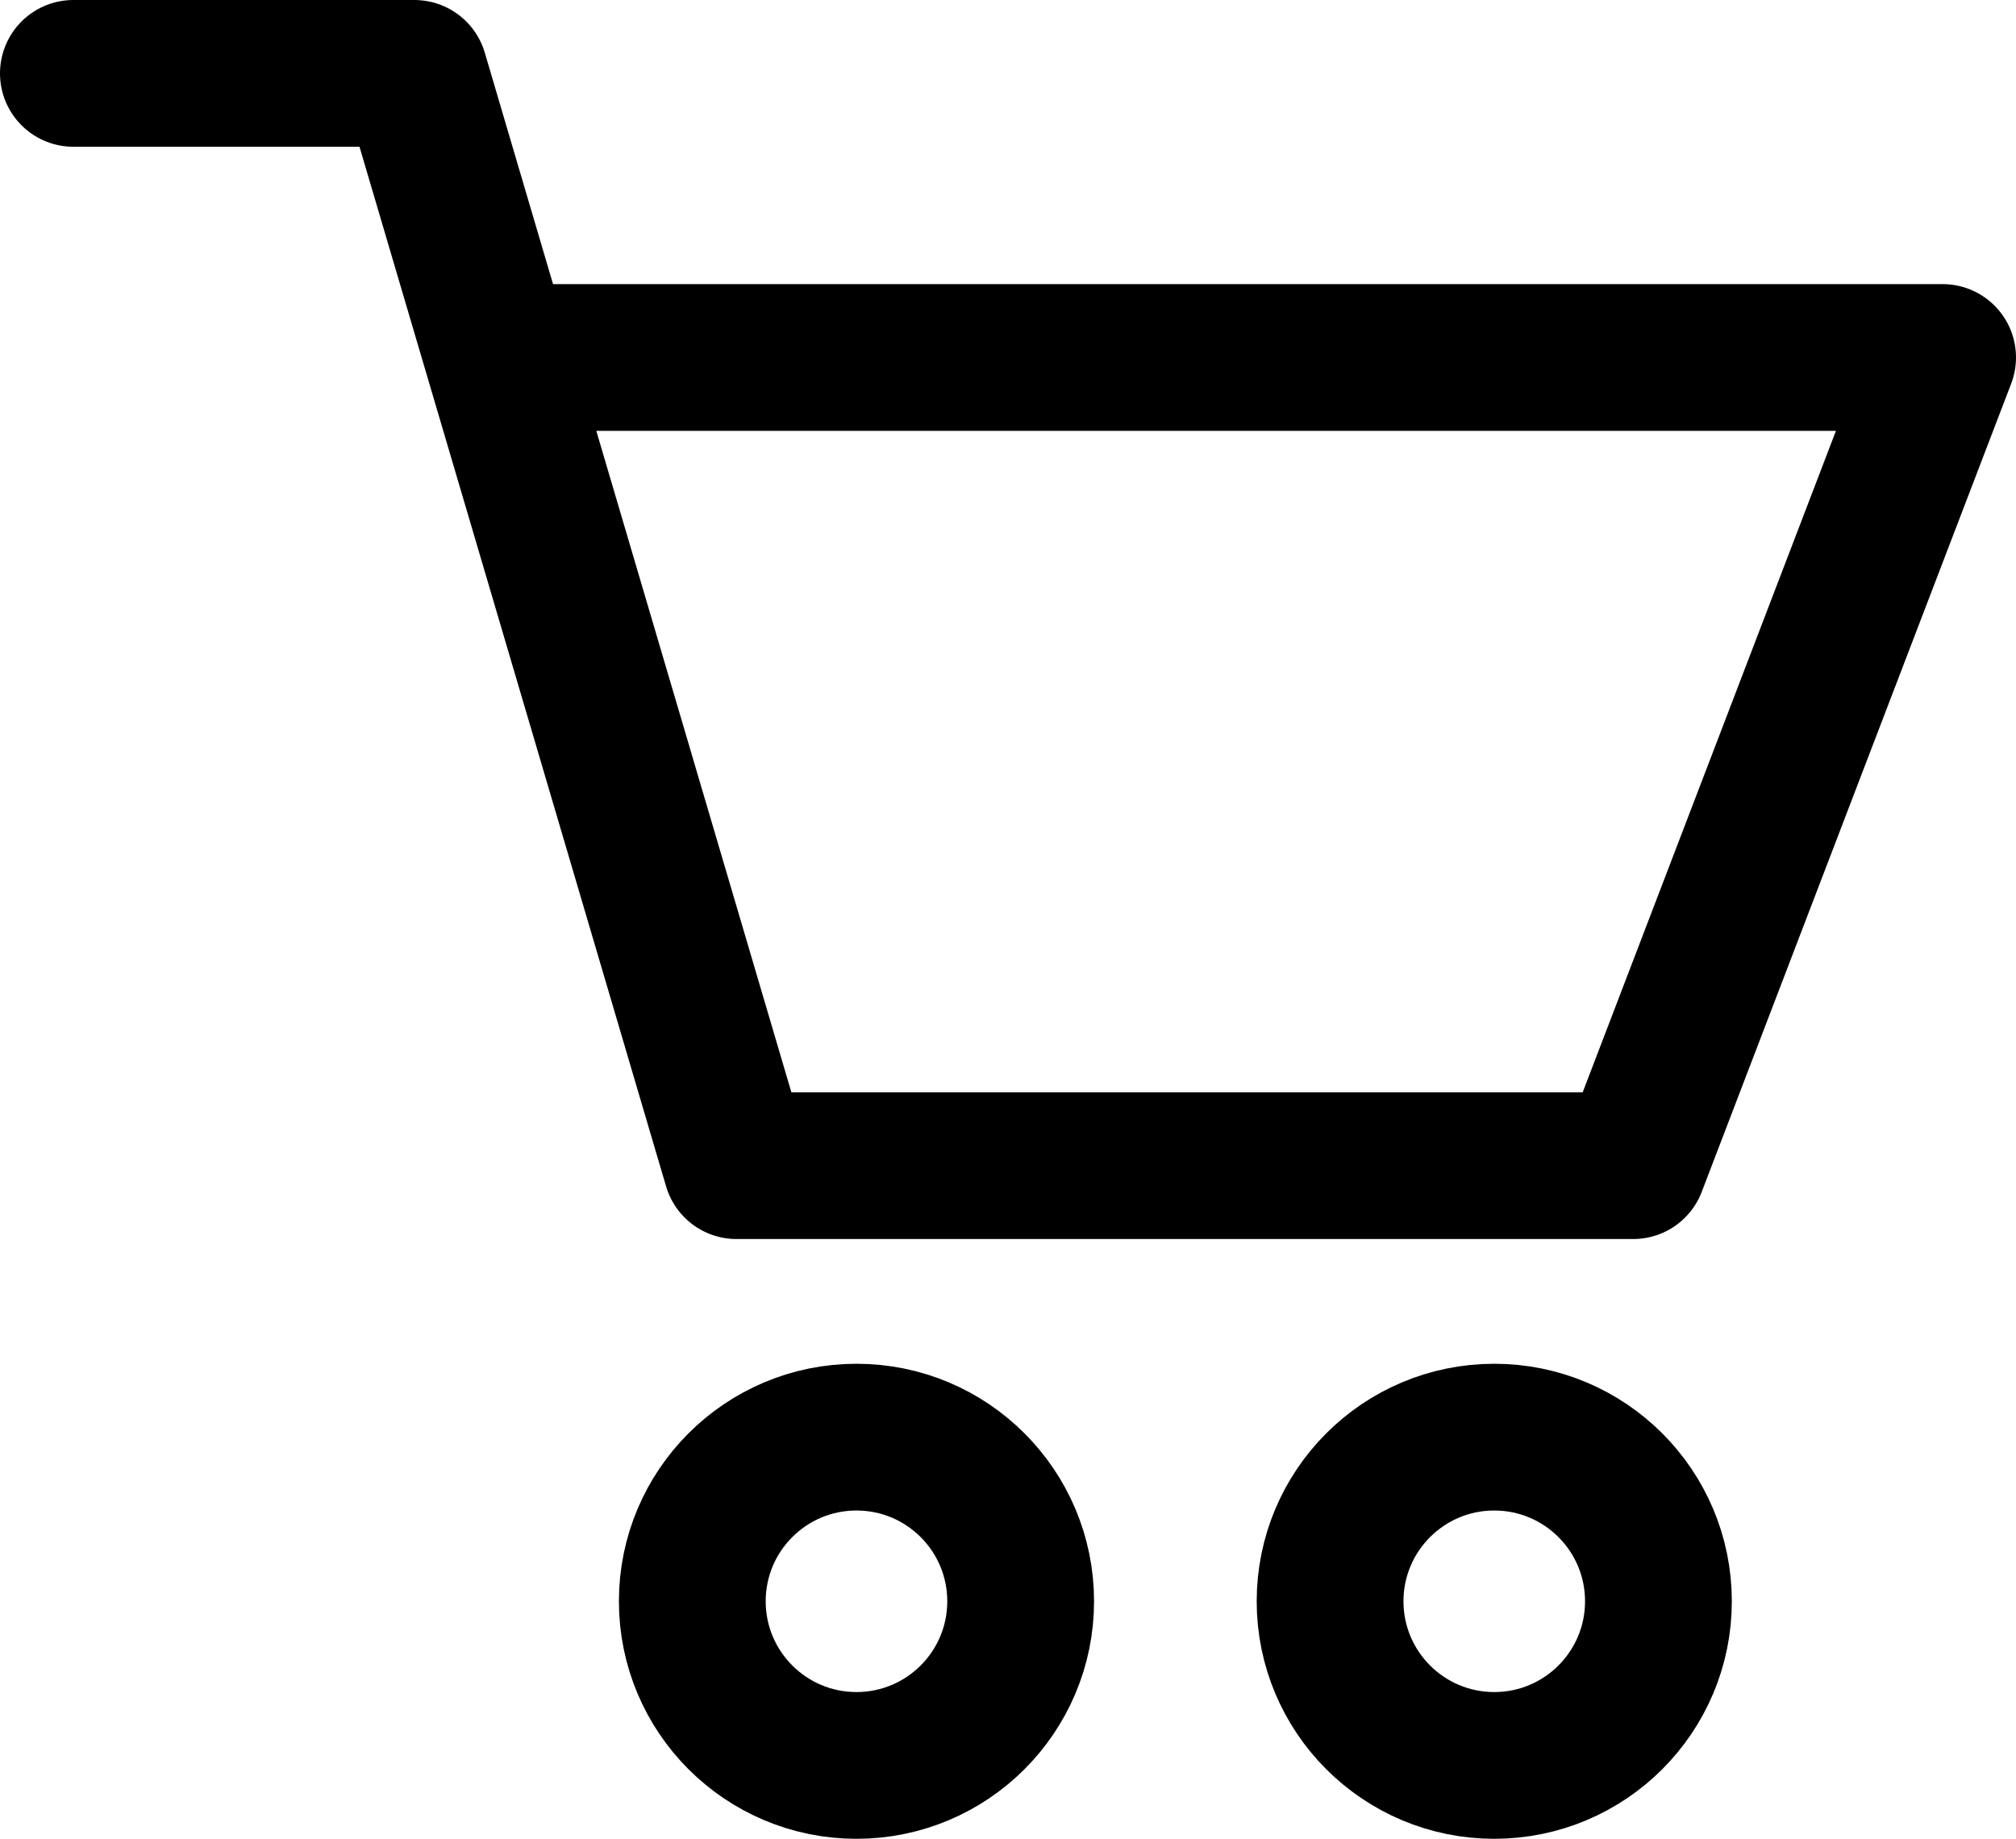
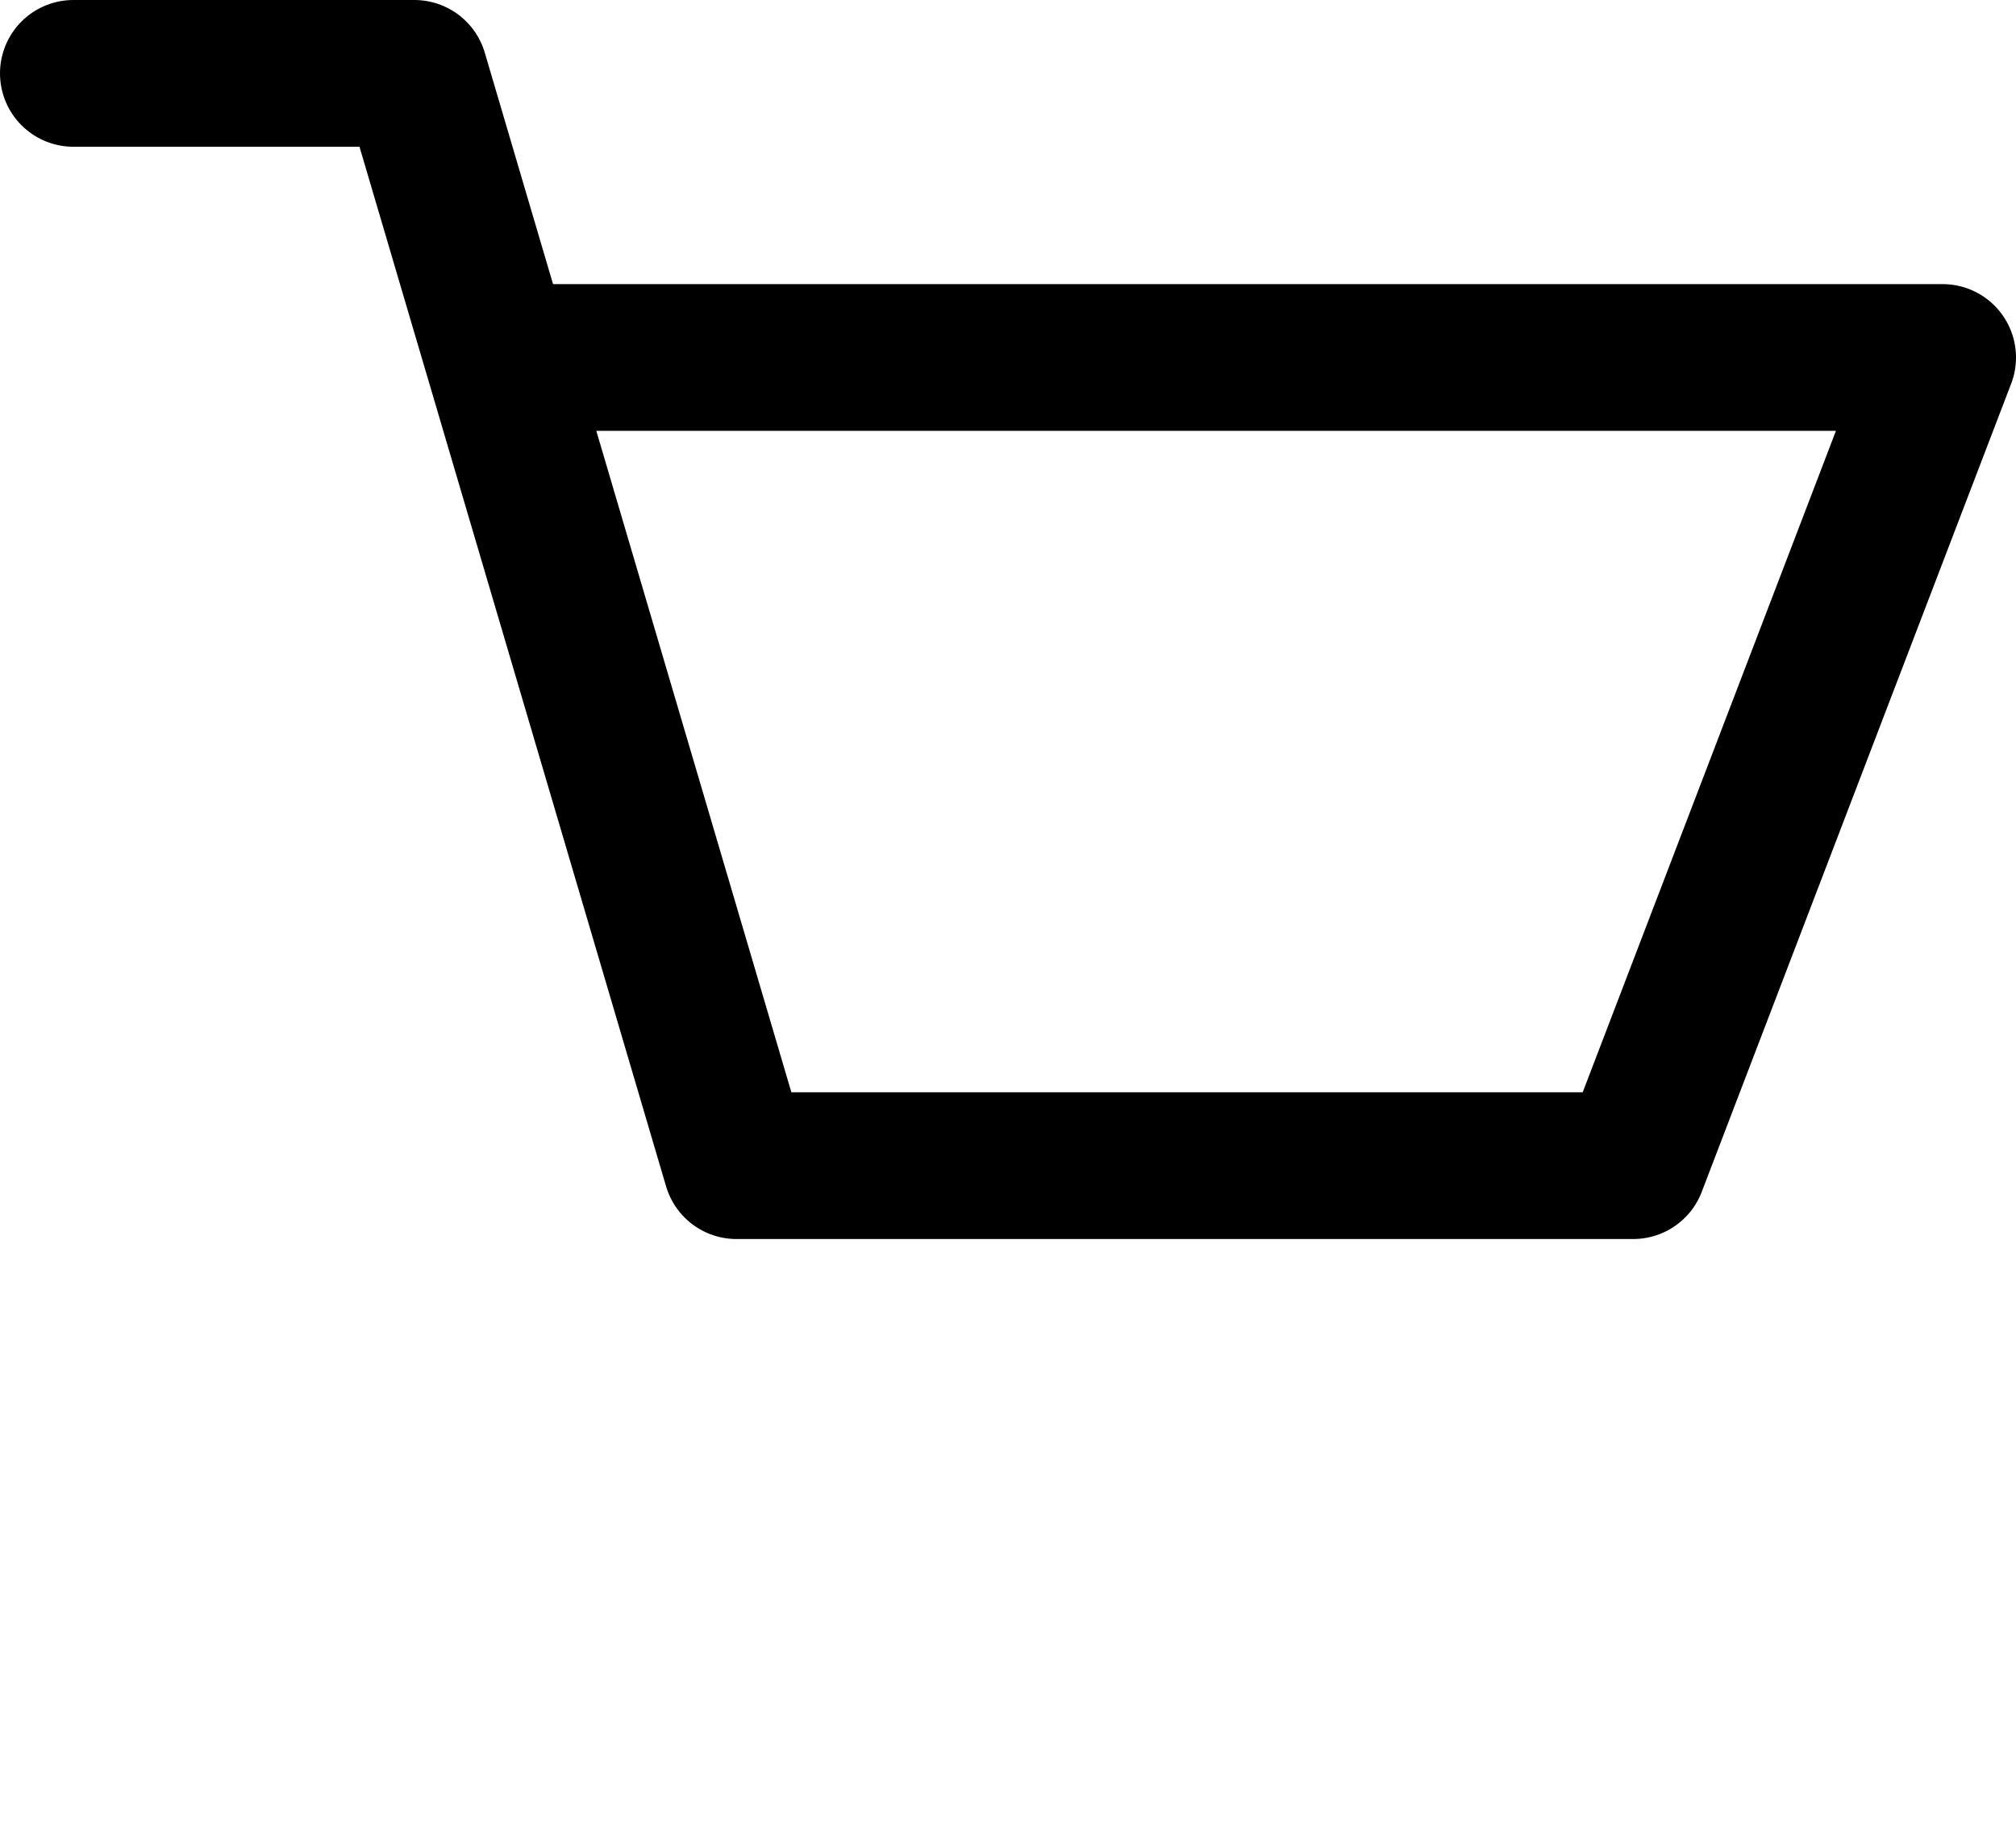
<svg xmlns="http://www.w3.org/2000/svg" width="27.469" height="25.06" viewBox="0 0 27.469 25.06">
  <defs>
    <clipPath id="clip-path">
      <rect id="Rectangle_41" data-name="Rectangle 41" width="27.469" height="25.06" transform="translate(0 0)" fill="none" />
    </clipPath>
  </defs>
  <g id="Groupe_40" data-name="Groupe 40" transform="translate(0 0)">
    <g id="Groupe_39" data-name="Groupe 39" clip-path="url(#clip-path)">
      <path id="Tracé_196" data-name="Tracé 196" d="M1,1H5.646l4.389,14.886H22.253L26.469,4.872H7.023" fill="none" stroke="#000" stroke-linecap="round" stroke-linejoin="round" stroke-width="2" />
-       <circle id="Ellipse_1" data-name="Ellipse 1" cx="2.237" cy="2.237" r="2.237" transform="translate(9.433 19.586)" fill="none" stroke="#000" stroke-linecap="round" stroke-width="2" />
-       <circle id="Ellipse_2" data-name="Ellipse 2" cx="2.237" cy="2.237" r="2.237" transform="translate(18.123 19.586)" fill="none" stroke="#000" stroke-linecap="round" stroke-width="2" />
    </g>
  </g>
</svg>